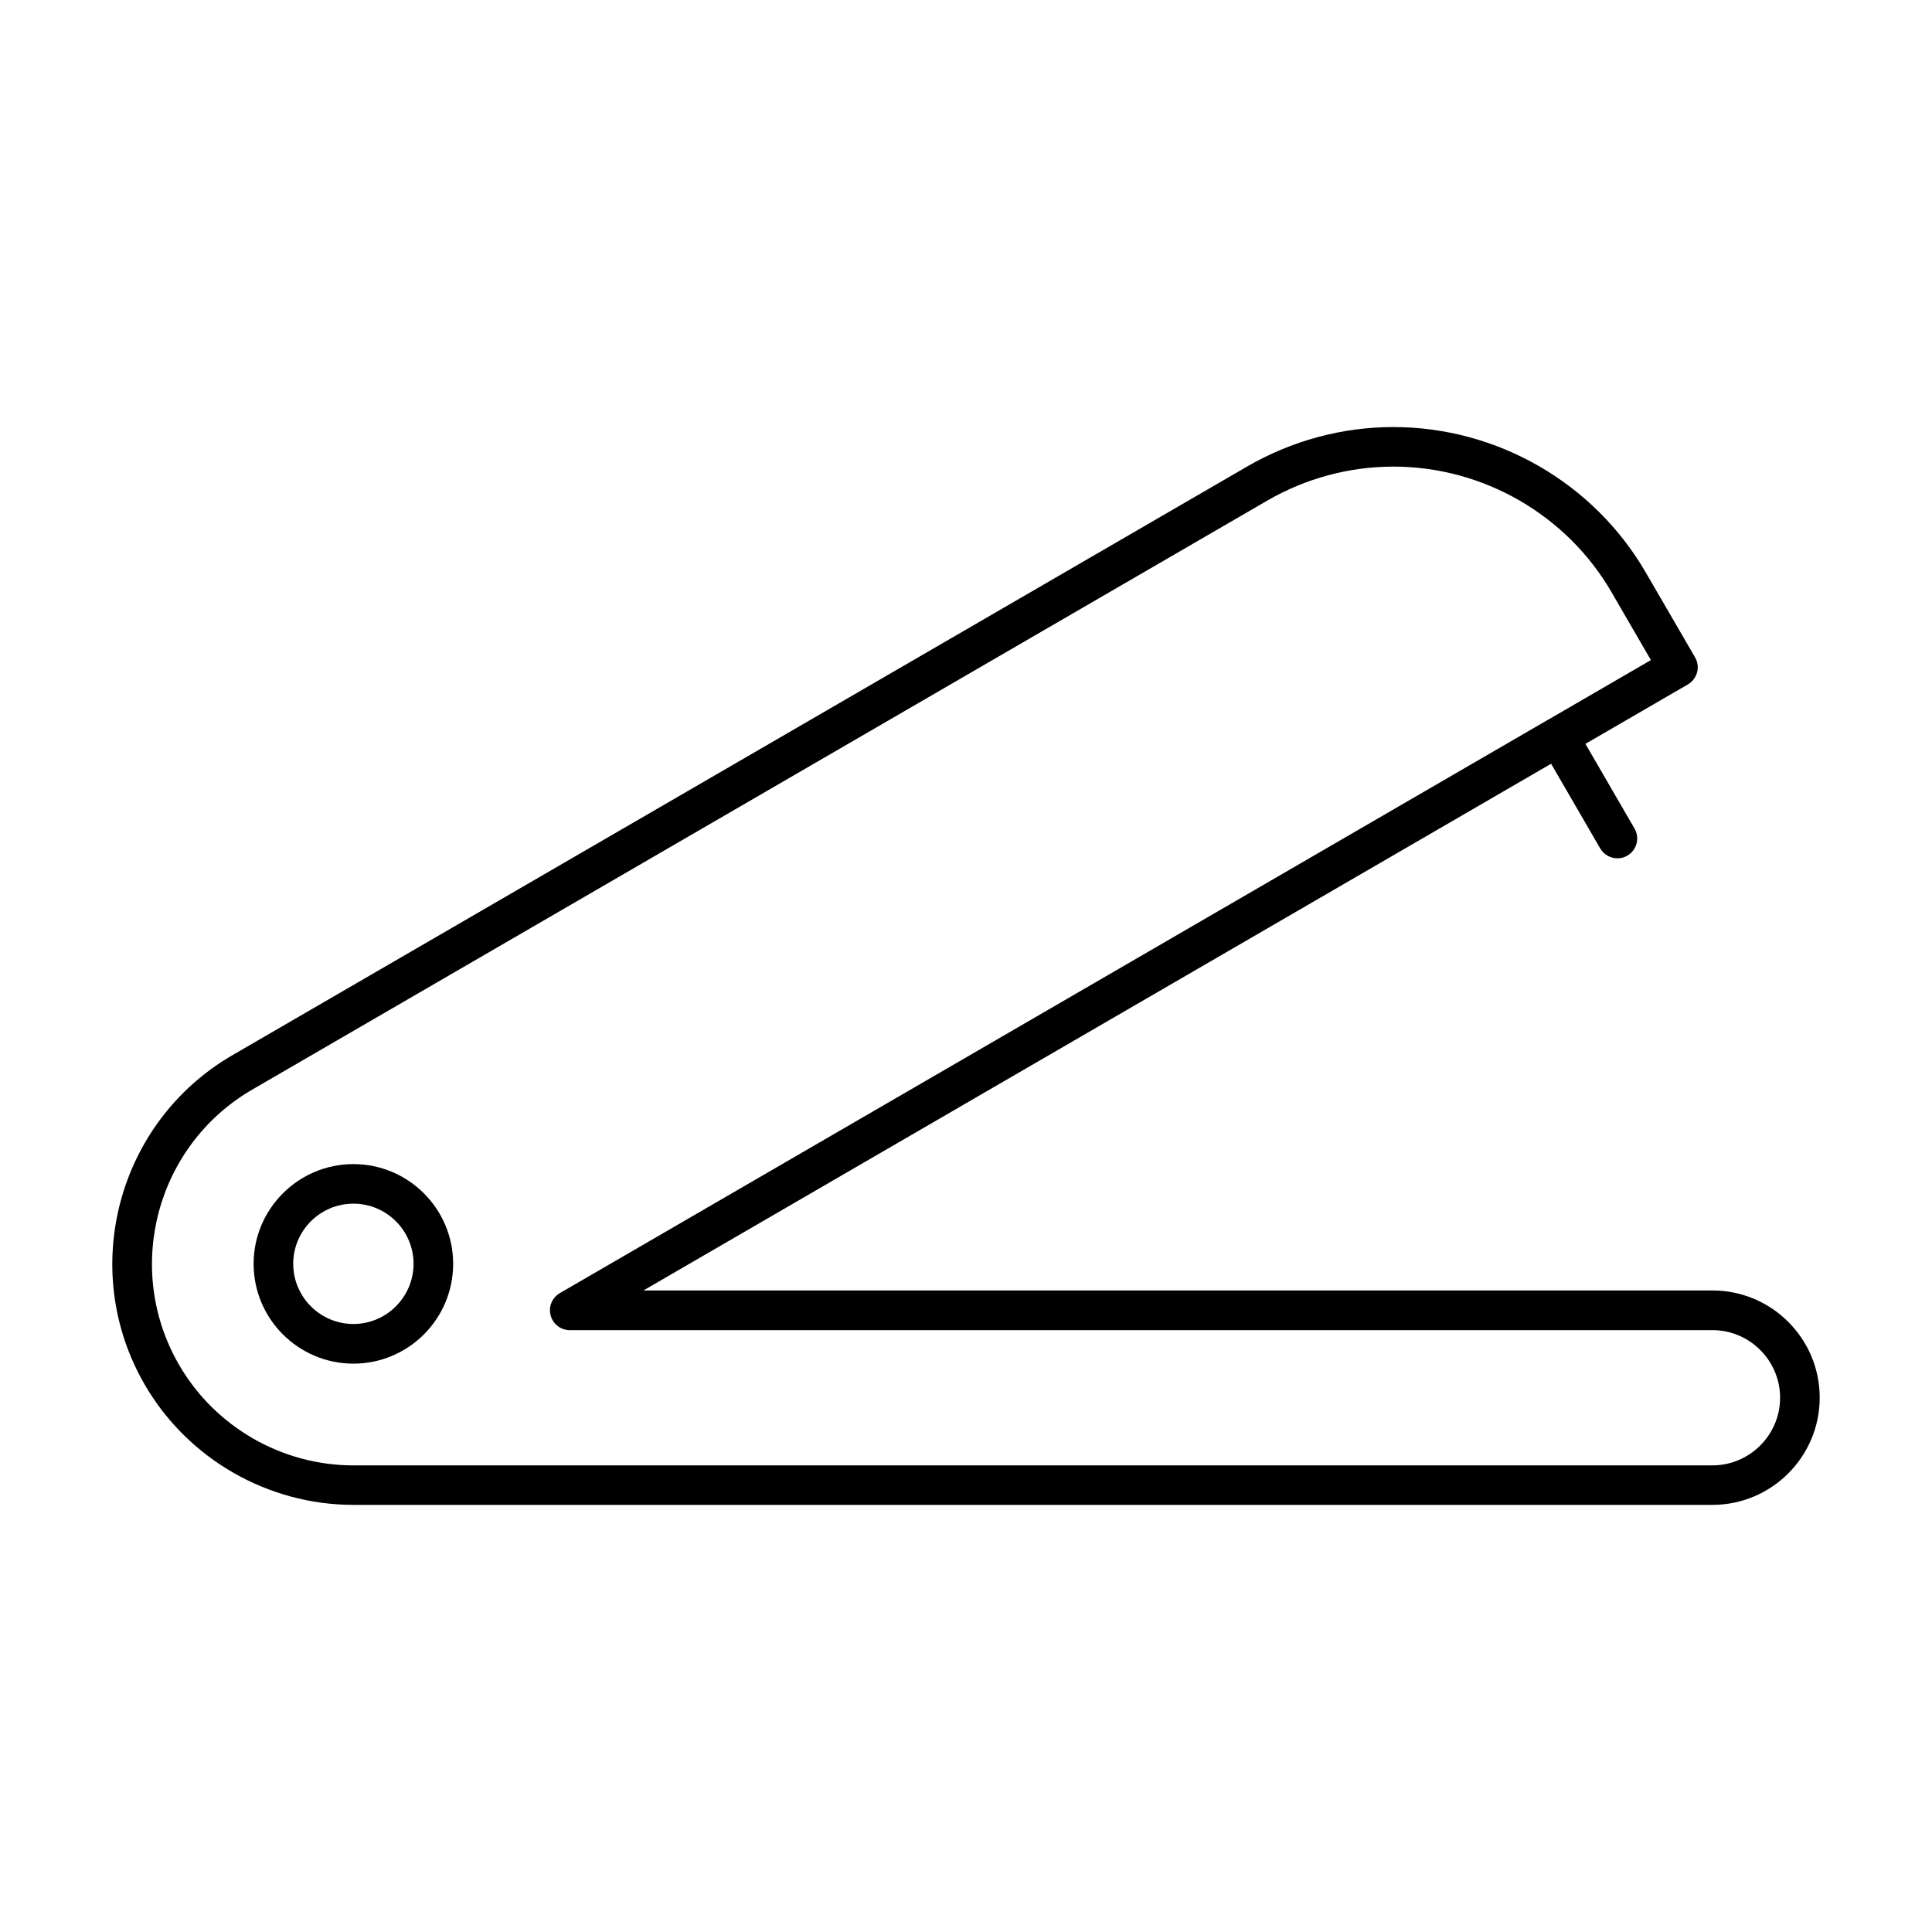
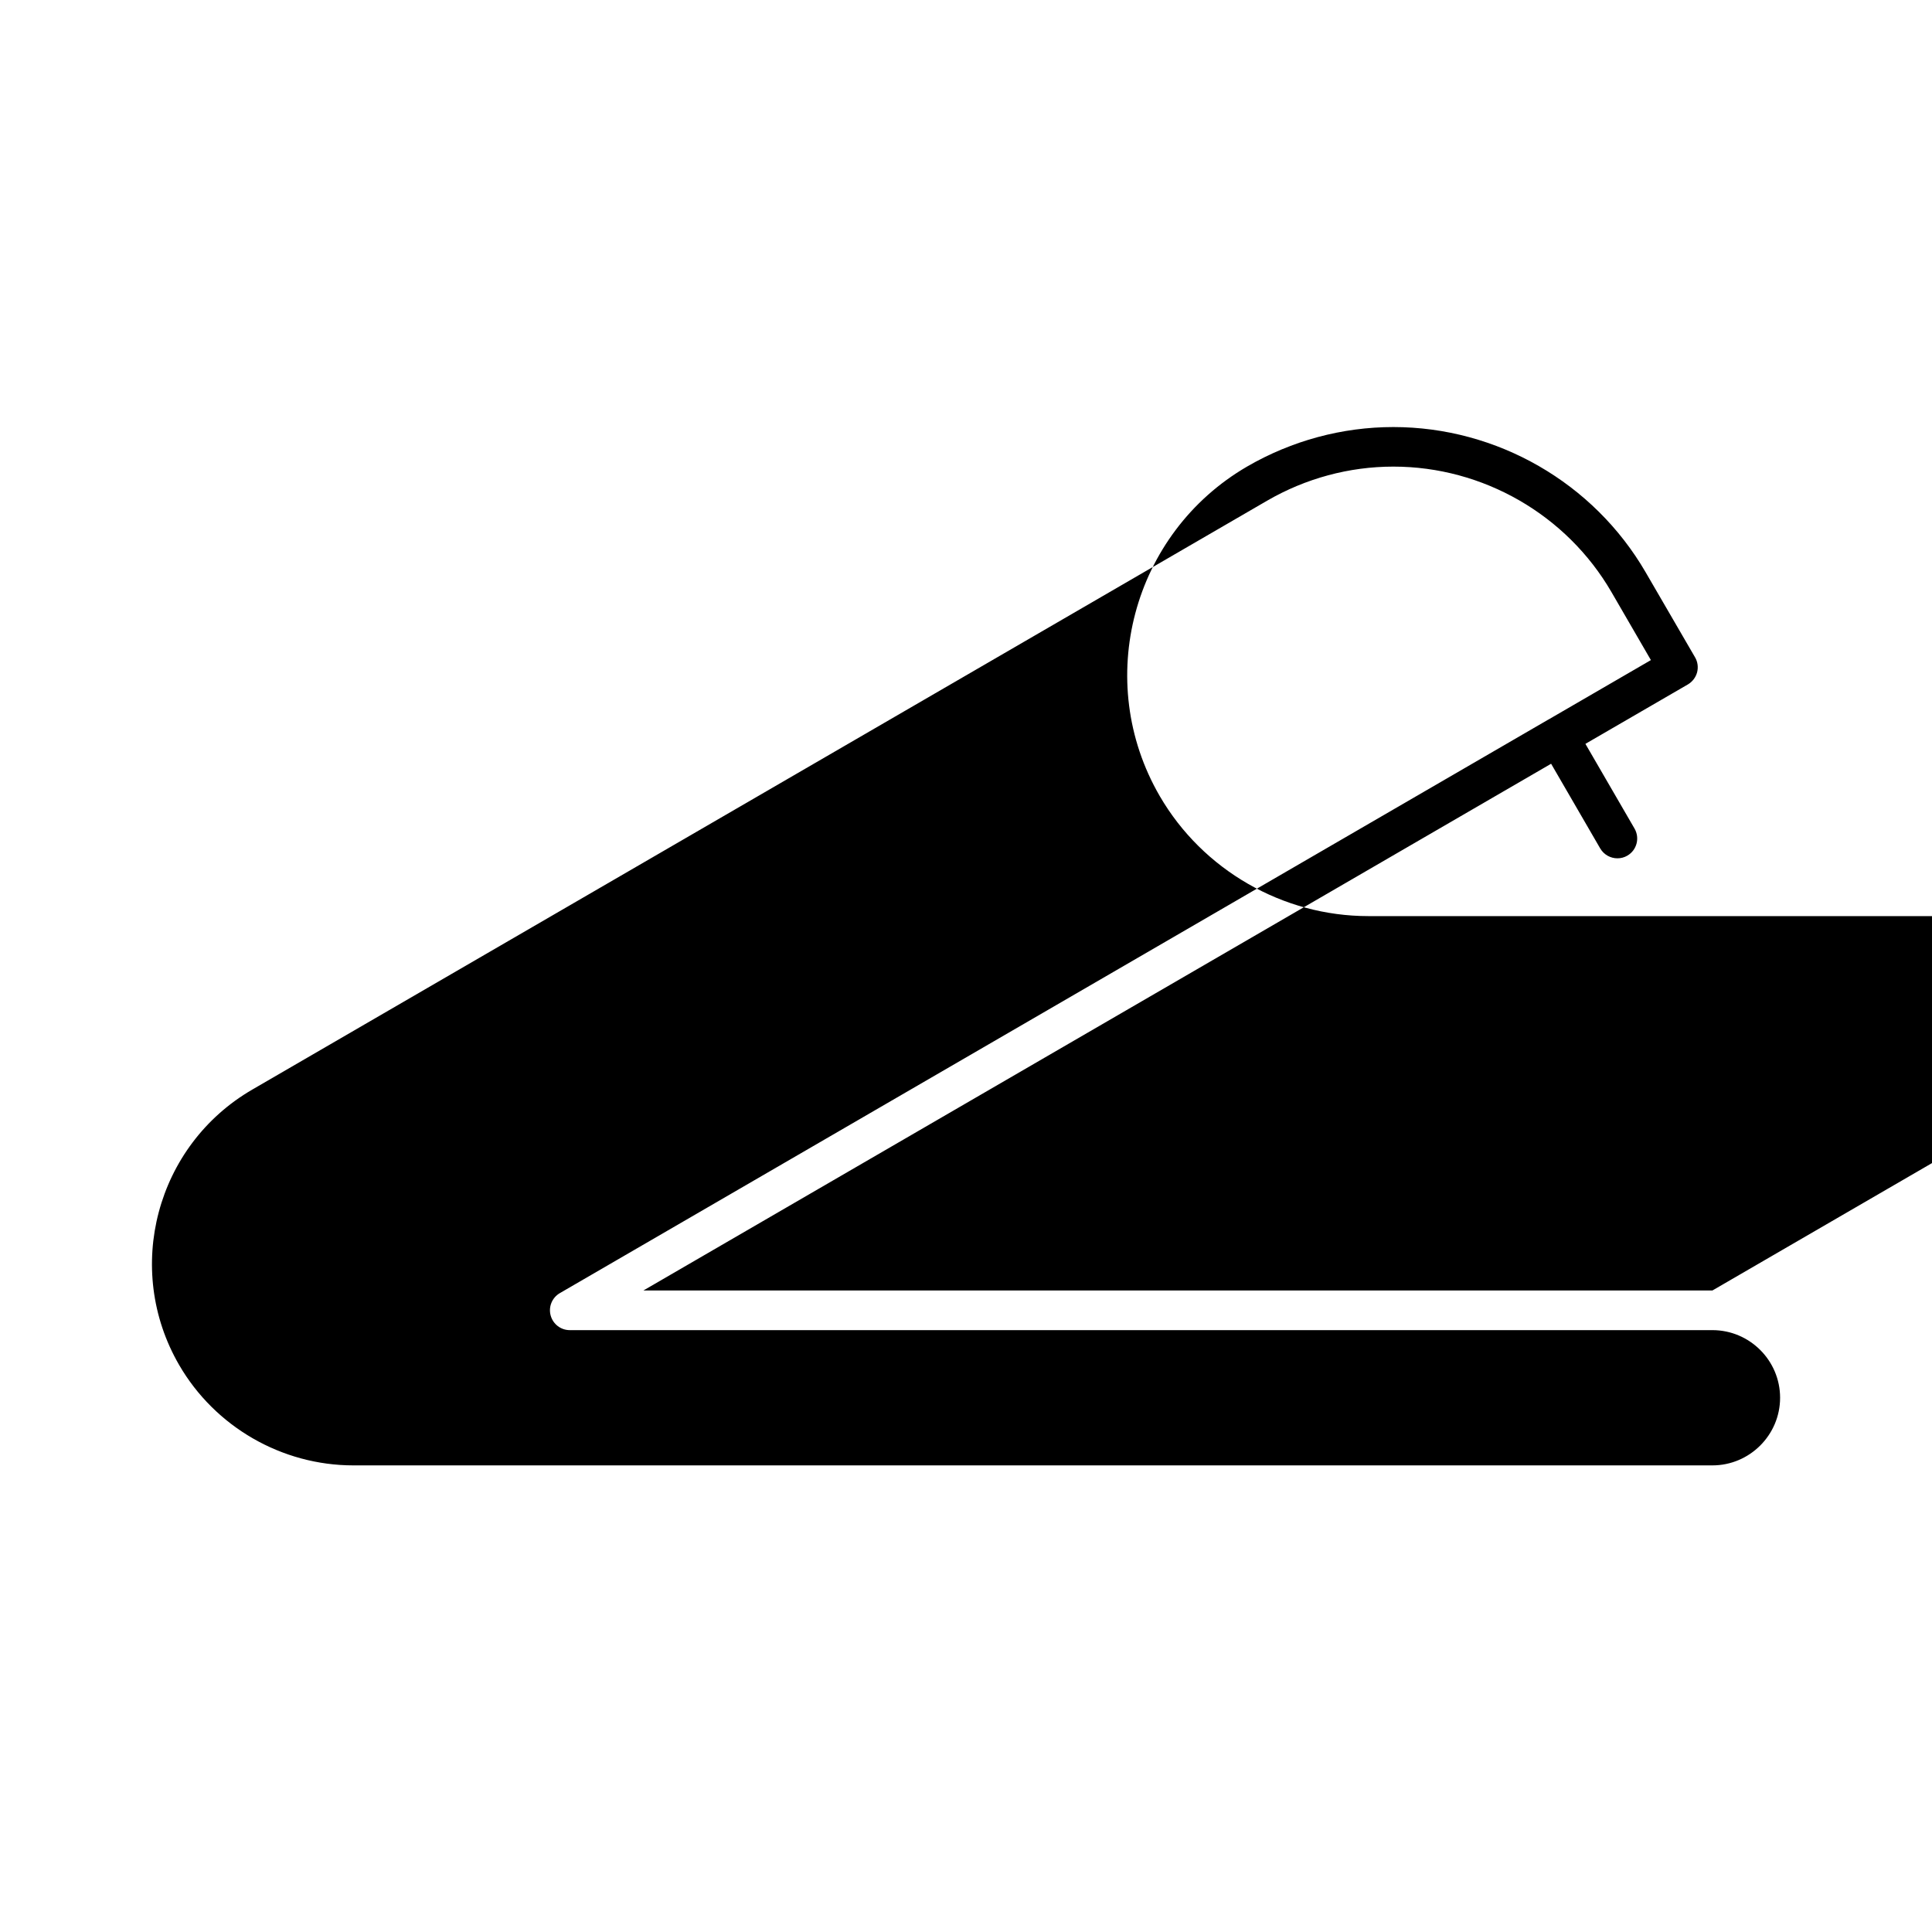
<svg xmlns="http://www.w3.org/2000/svg" fill="#000000" width="800px" height="800px" version="1.1" viewBox="144 144 512 512">
  <g>
-     <path d="m597.81 485.99h-283.3l240.55-139.59 13.016 22.449c0.988 1.68 2.75 2.613 4.555 2.613 0.902 0 1.805-0.219 2.625-0.703 2.519-1.457 3.359-4.672 1.91-7.18l-13.016-22.449 27.164-15.754c1.188-0.703 2.066-1.848 2.434-3.191 0.348-1.344 0.168-2.781-0.535-3.977l-13.098-22.547c-13.781-23.742-39.402-38.488-66.871-38.488-13.551 0-26.91 3.609-38.711 10.445l-268.96 156.03c-30.461 17.695-40.883 56.867-23.188 87.348 11.398 19.617 32.578 31.812 55.273 31.812h360.15c15.68 0 28.434-12.754 28.434-28.414 0.004-15.68-12.75-28.41-28.43-28.41zm0 46.352h-360.15c-18.988 0-36.672-10.211-46.184-26.609-14.777-25.484-6.086-58.199 19.375-72.98l268.96-156.07c10.203-5.91 21.746-9.027 33.449-9.027 23.754 0 45.898 12.742 57.801 33.262l10.445 18.012-27.145 15.754h-0.02l-261.98 152.01c-2.047 1.188-3.055 3.609-2.434 5.91 0.621 2.297 2.688 3.894 5.059 3.894h302.82c9.867 0 17.938 8.039 17.938 17.918 0 9.875-8.074 17.926-17.938 17.926z" />
-     <path d="m237.66 452.5c-14.578 0-26.449 11.852-26.449 26.43 0 14.602 11.871 26.449 26.449 26.449s26.43-11.852 26.43-26.449c0-14.578-11.859-26.43-26.43-26.43zm0 42.371c-8.797 0-15.953-7.16-15.953-15.953 0-8.797 7.16-15.934 15.953-15.934 8.773 0 15.934 7.137 15.934 15.934-0.012 8.797-7.168 15.953-15.934 15.953z" />
+     <path d="m597.81 485.99h-283.3l240.55-139.59 13.016 22.449c0.988 1.68 2.75 2.613 4.555 2.613 0.902 0 1.805-0.219 2.625-0.703 2.519-1.457 3.359-4.672 1.91-7.18l-13.016-22.449 27.164-15.754c1.188-0.703 2.066-1.848 2.434-3.191 0.348-1.344 0.168-2.781-0.535-3.977l-13.098-22.547c-13.781-23.742-39.402-38.488-66.871-38.488-13.551 0-26.91 3.609-38.711 10.445c-30.461 17.695-40.883 56.867-23.188 87.348 11.398 19.617 32.578 31.812 55.273 31.812h360.15c15.68 0 28.434-12.754 28.434-28.414 0.004-15.68-12.75-28.41-28.43-28.41zm0 46.352h-360.15c-18.988 0-36.672-10.211-46.184-26.609-14.777-25.484-6.086-58.199 19.375-72.98l268.96-156.07c10.203-5.91 21.746-9.027 33.449-9.027 23.754 0 45.898 12.742 57.801 33.262l10.445 18.012-27.145 15.754h-0.02l-261.98 152.01c-2.047 1.188-3.055 3.609-2.434 5.91 0.621 2.297 2.688 3.894 5.059 3.894h302.82c9.867 0 17.938 8.039 17.938 17.918 0 9.875-8.074 17.926-17.938 17.926z" />
  </g>
</svg>